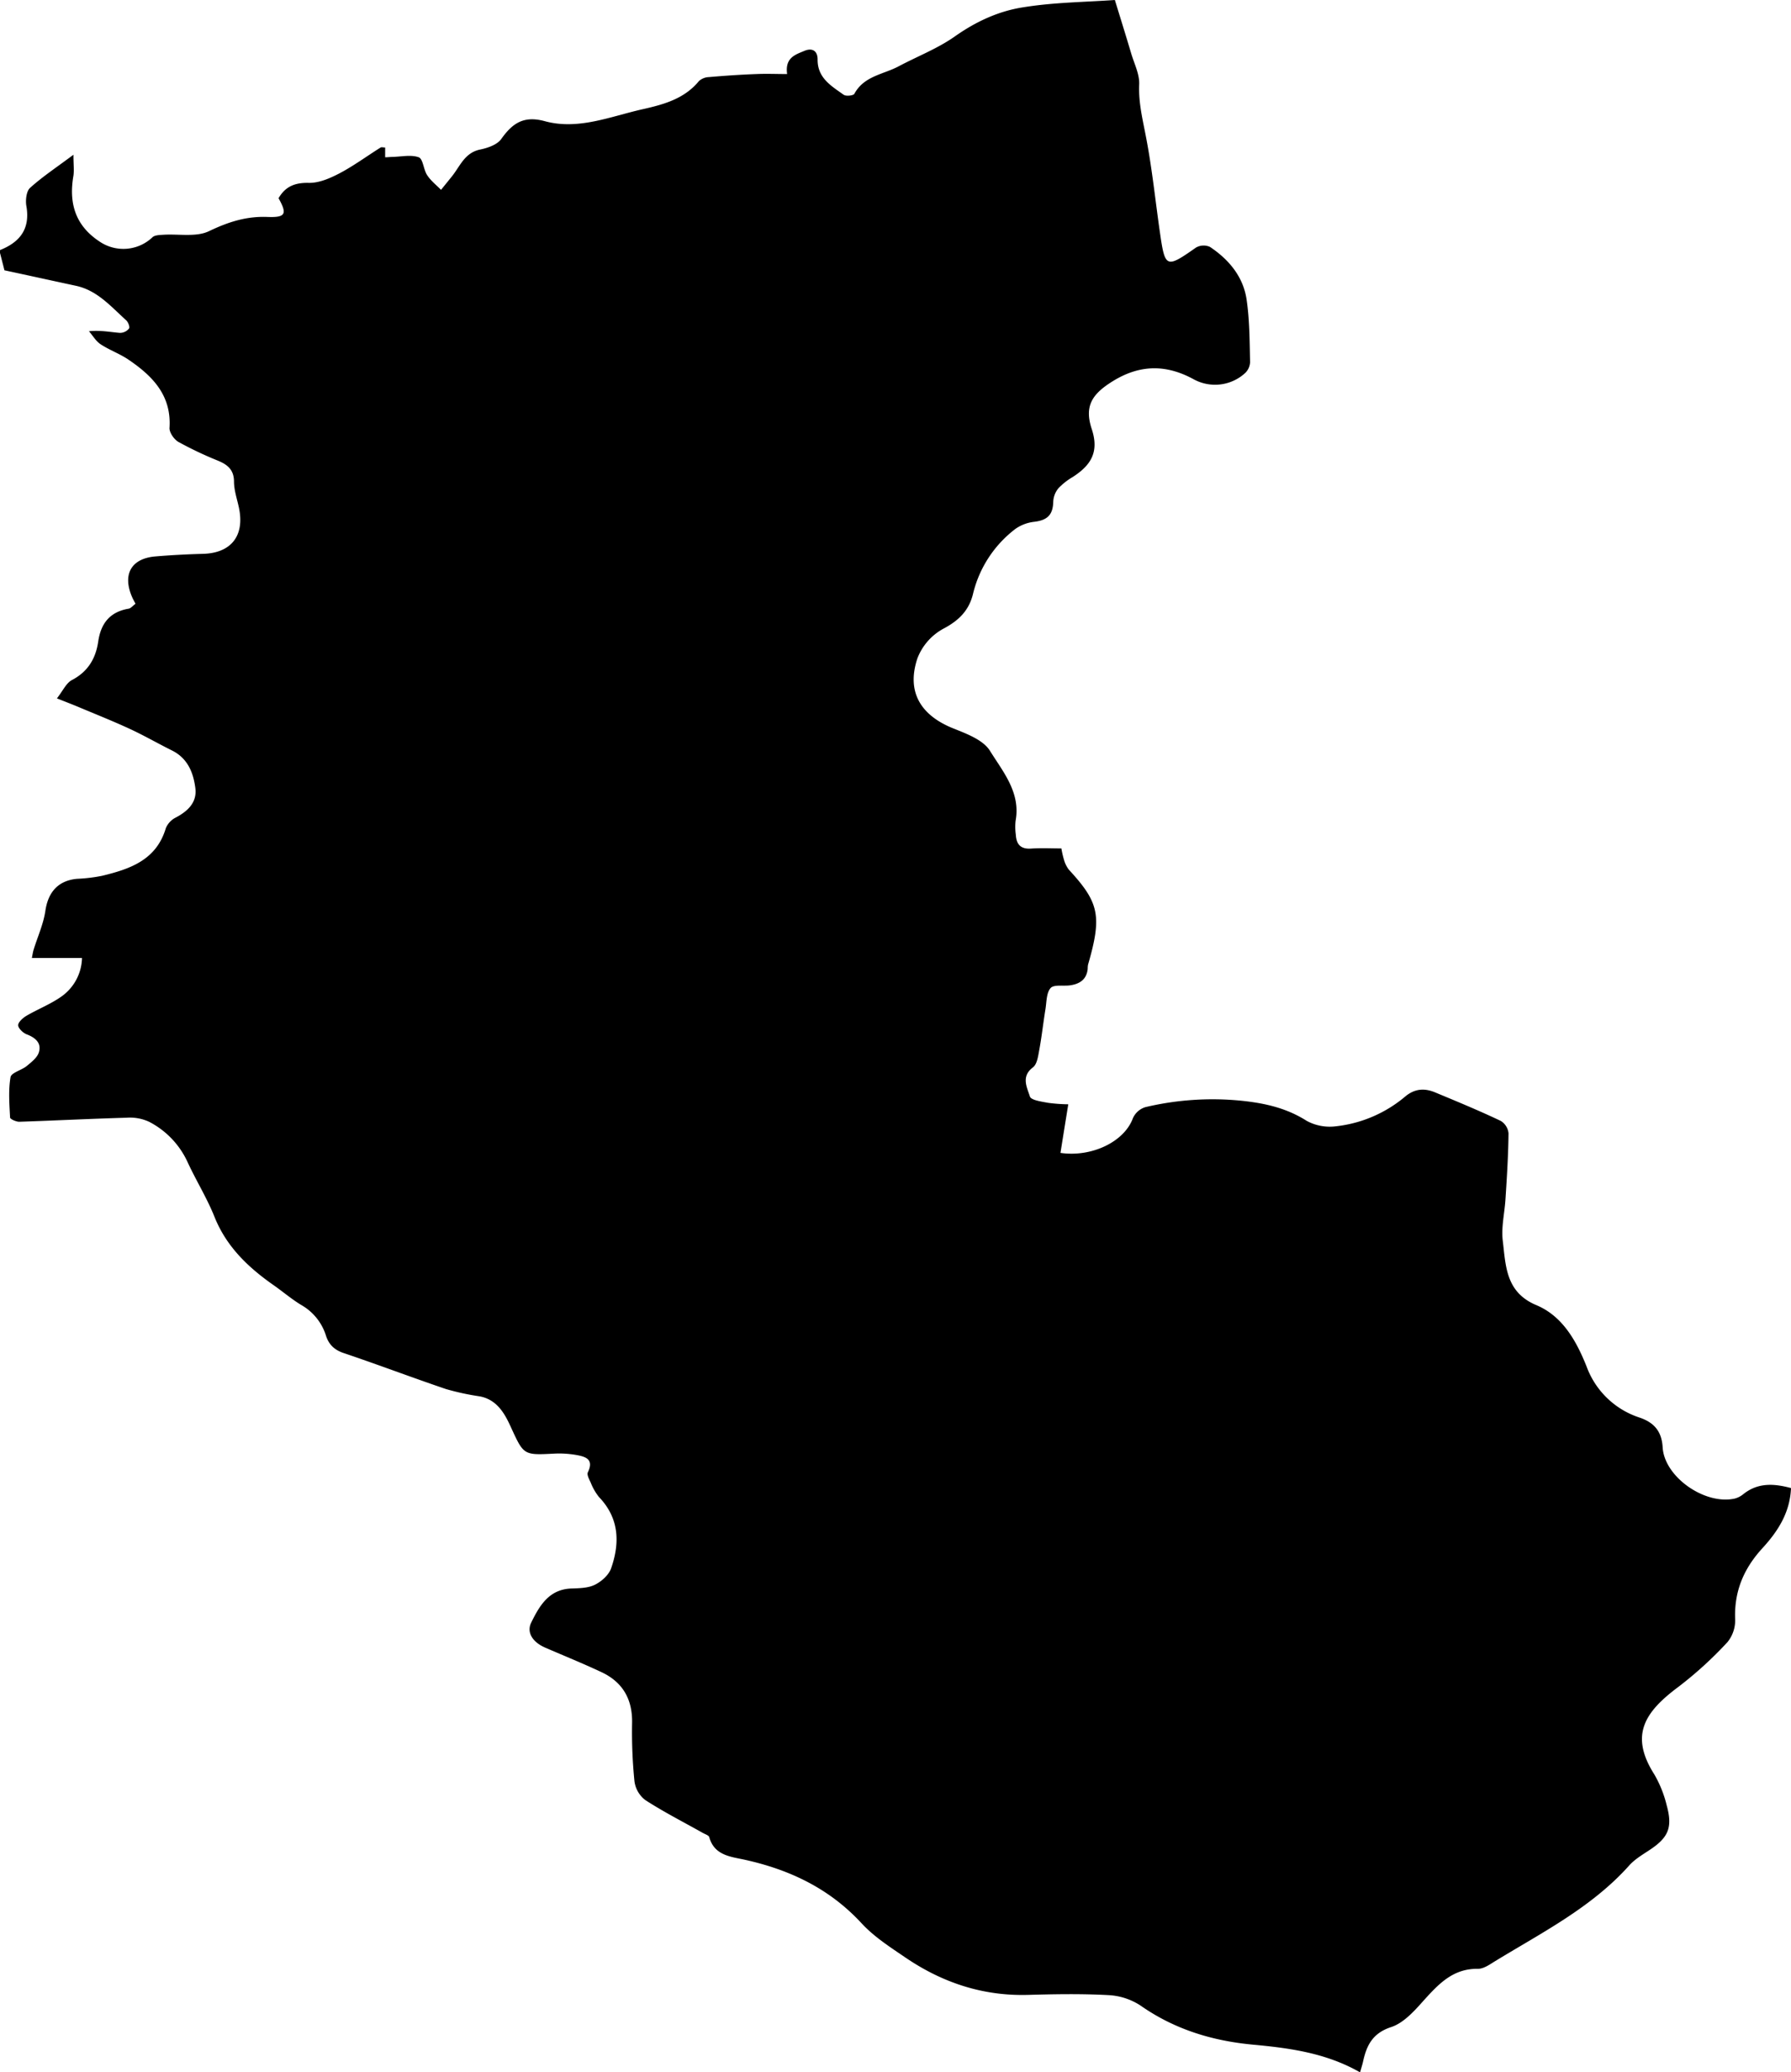
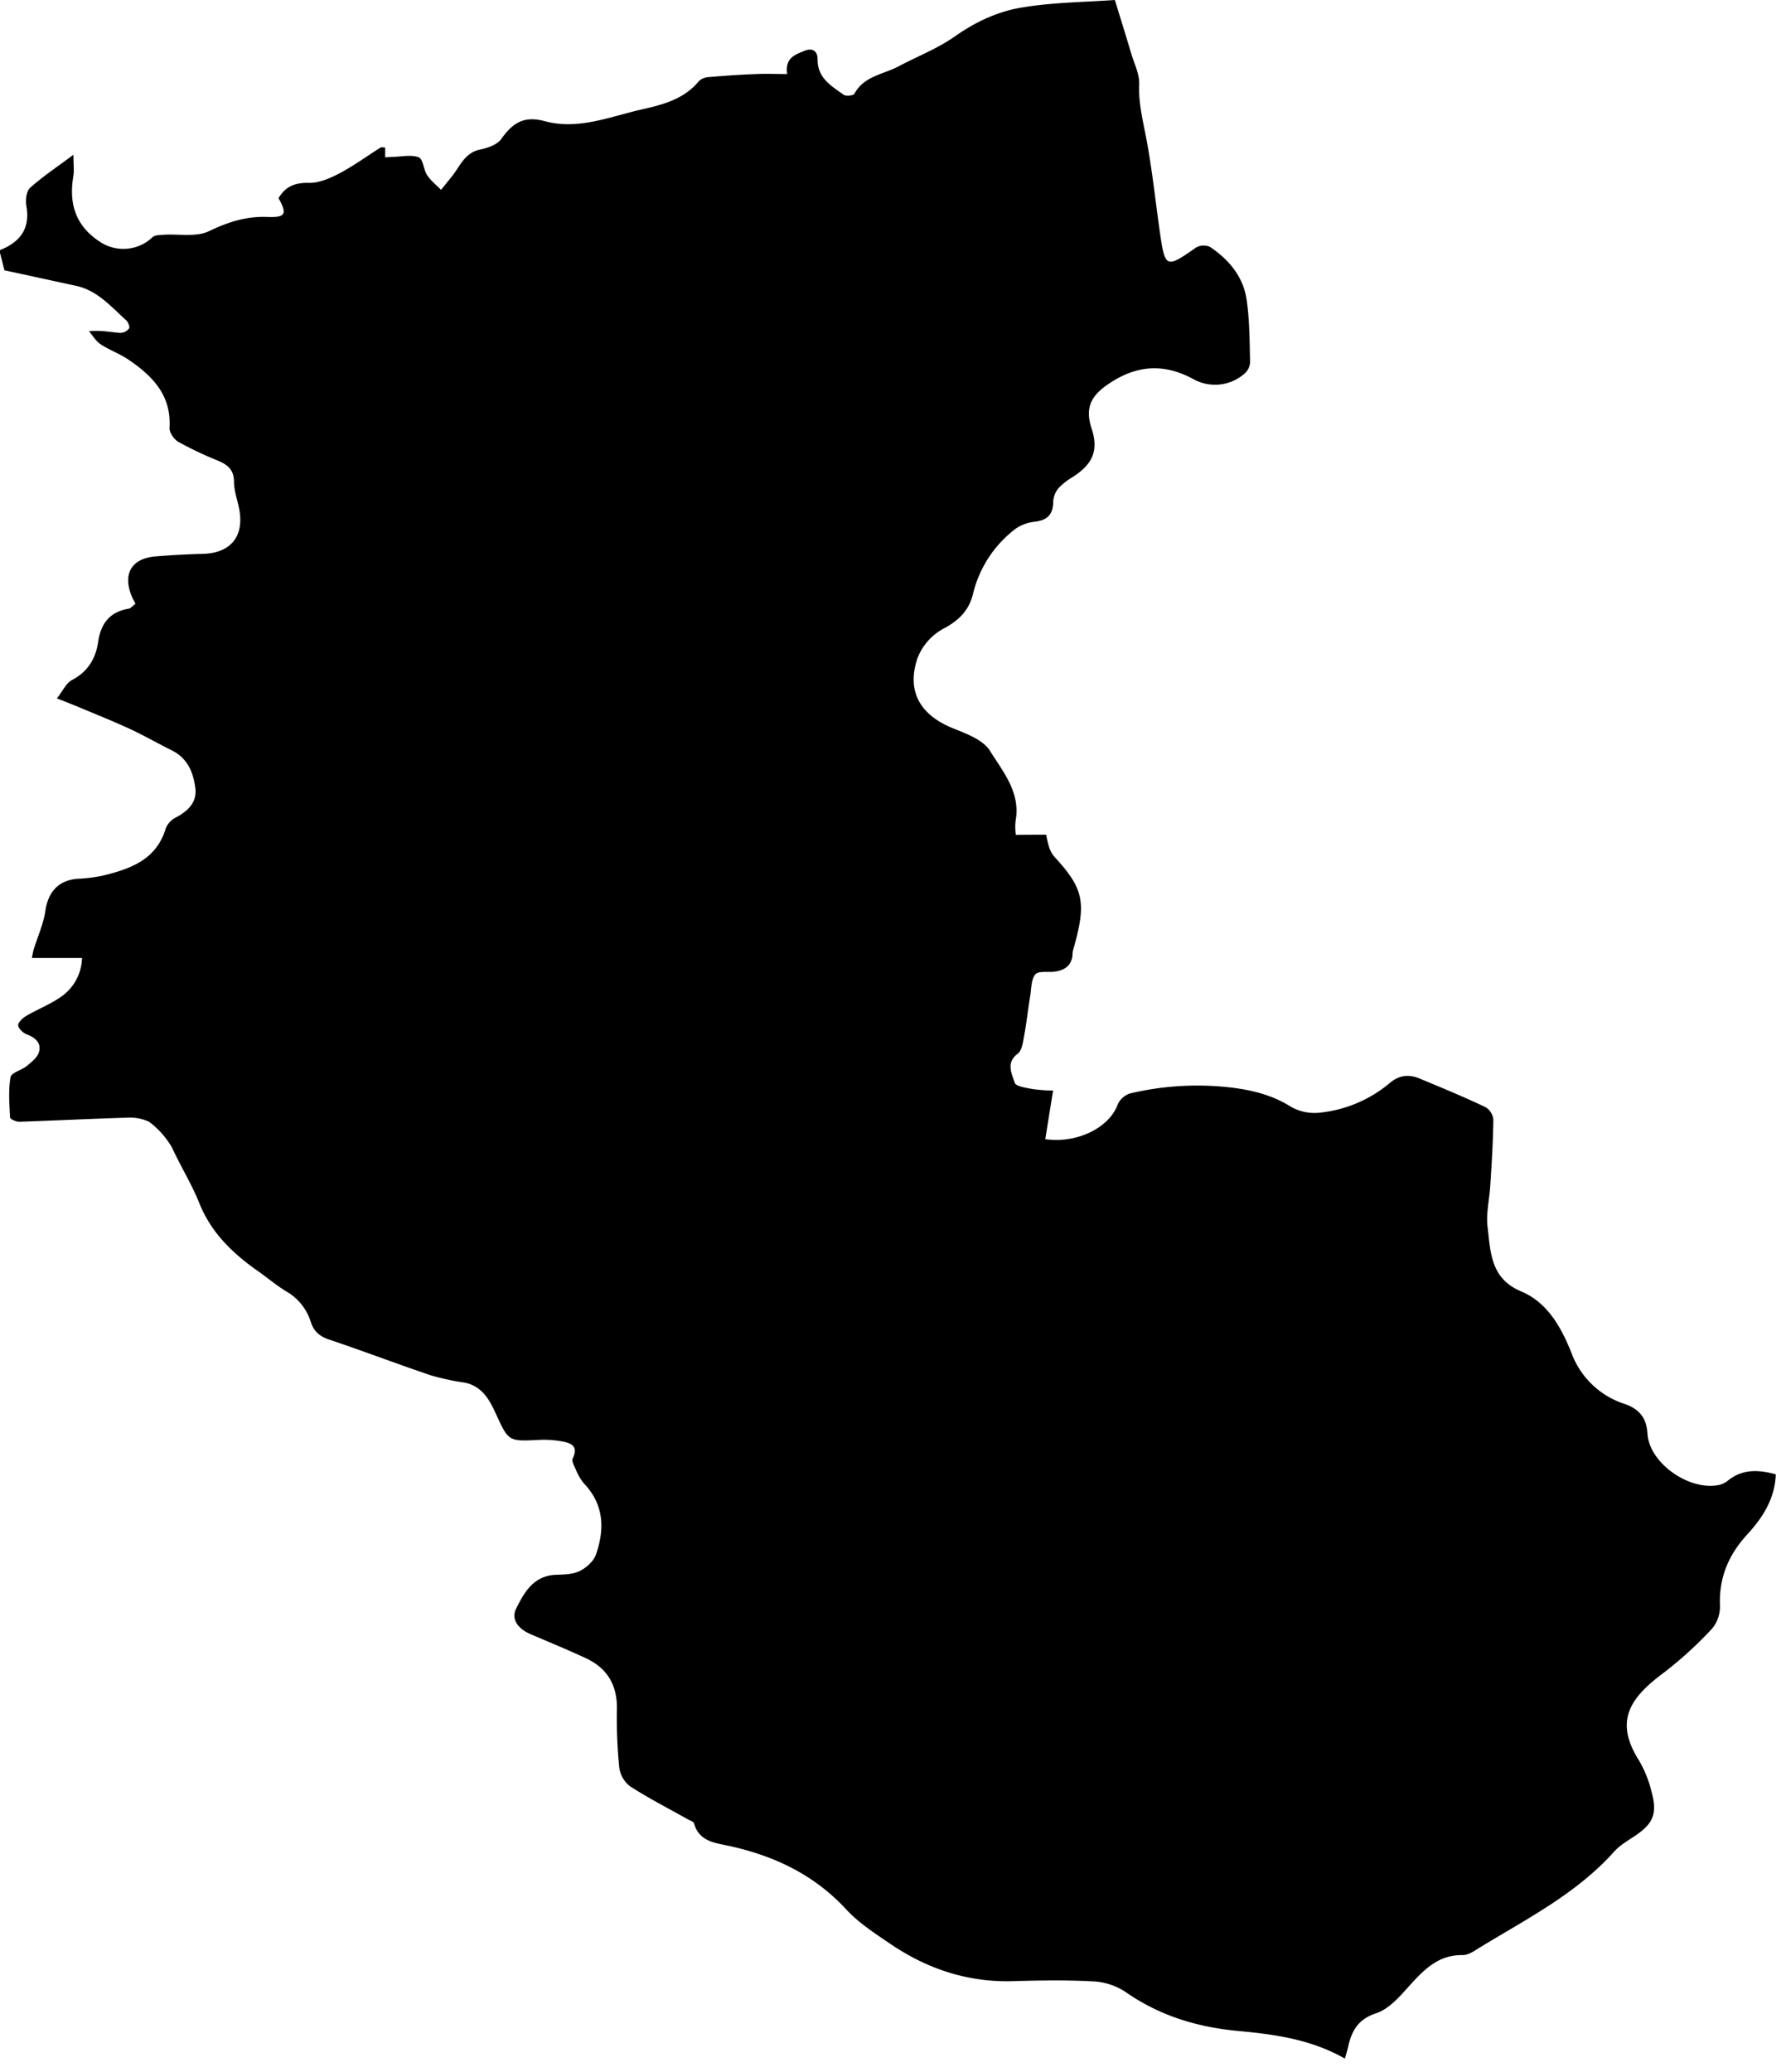
<svg xmlns="http://www.w3.org/2000/svg" viewBox="0 0 589.72 682.28">
  <g id="レイヤー_2" data-name="レイヤー 2">
    <g id="PC_TOP">
      <g id="PHILOSOPHY">
        <g id="和歌山地図">
-           <path d="M0,83.27v-.93c6.59-2.63,10-7,8.68-14.53-.33-1.9,0-4.82,1.19-5.93,4.05-3.66,8.66-6.71,14.31-10.93,0,3.21.26,5.1,0,6.9C22.59,67,24.85,74.41,33,79.67a13.91,13.91,0,0,0,17.19-1.54c.74-.72,2.31-.75,3.52-.83,5.09-.34,10.89.85,15.13-1.2,6.28-3,12.22-4.94,19.2-4.67,6.07.24,6.56-1,3.68-6.17,2.22-3.83,5.32-5.15,9.92-5.05,3.38.08,7-1.5,10.15-3.14,4.7-2.48,9-5.66,13.53-8.5.32-.19.87,0,1.5,0v3.21c.94,0,1.69-.11,2.44-.12,2.91-.06,6.08-.8,8.62.13,1.42.53,1.55,4,2.75,5.85s3,3.26,4.59,4.86q1.78-2.19,3.56-4.4c2.71-3.36,4.2-7.82,9.34-8.87,2.49-.51,5.61-1.59,6.94-3.48,3.7-5.21,7.4-7.74,14.33-5.85,11,3,21.56-1.54,32.13-3.92,6.88-1.55,13.78-3.38,18.62-9.29a5.18,5.18,0,0,1,3.31-1.31c5.2-.45,10.41-.81,15.63-1,3.32-.15,6.65,0,10.1,0-.76-5.39,2.69-6.38,5.68-7.63,2.69-1.13,4.37.09,4.35,2.84-.05,6.1,4.52,8.71,8.58,11.61.76.55,3.2.29,3.53-.32,3.14-5.84,9.48-6.36,14.49-9,6.2-3.31,12.92-5.88,18.61-9.9,7-4.93,14.51-8.39,22.69-9.61C346.94.79,356.94.7,367.09,0c1.74,5.68,3.61,11.65,5.39,17.64,1,3.36,2.76,6.8,2.62,10.14-.27,6.09,1.19,11.72,2.29,17.57,2,10.41,3.06,21,4.58,31.47,1.65,11.45,2.07,11.55,11.83,4.69a5.06,5.06,0,0,1,4.6-.22c6.23,4.15,10.94,9.79,12.06,17.29,1,6.8,1,13.76,1.15,20.66a5.28,5.28,0,0,1-1.61,3.57,14.67,14.67,0,0,1-17.08,2c-8.9-4.82-17.43-4.81-26.2.5-7,4.26-9.8,8.23-7.25,15.92s-.36,12-6.22,15.8a21.59,21.59,0,0,0-4.71,3.69,7.41,7.41,0,0,0-1.73,4.32c-.09,4.4-1.83,6.22-6.26,6.76a13.31,13.31,0,0,0-6.16,2.3,38,38,0,0,0-14.05,21.62c-1.38,5.4-4.73,8.67-9.83,11.34a18.74,18.74,0,0,0-8.44,9.71c-3.64,10.93,1,18.68,11.69,23,4.43,1.78,9.95,3.8,12.21,7.44,4.27,6.88,10.16,13.72,8.43,23.05a19.28,19.28,0,0,0,.08,4.61c.19,3.09,1.55,4.75,5,4.52s6.68-.05,10-.05a31.47,31.47,0,0,0,.84,3.69,9.81,9.81,0,0,0,1.61,3.29c9.94,10.78,11,15.16,6.33,31.28a7.68,7.68,0,0,0-.11,1.37c-.36,3.52-2.63,5-5.84,5.45-2.2.3-5.31-.33-6.38.89-1.41,1.6-1.31,4.6-1.7,7-.72,4.4-1.2,8.83-2,13.21-.39,2.07-.71,4.83-2.11,5.9-4,3-1.95,6.6-1,9.6.38,1.21,3.82,1.67,5.94,2.07a53.76,53.76,0,0,0,6.69.49c-.9,5.58-1.74,10.78-2.57,16,10.23,1.5,21-3.62,23.85-11.42a6.64,6.64,0,0,1,4.1-3.64,95.79,95.79,0,0,1,31.46-2.13c7.77.79,15,2.39,21.68,6.65a15.88,15.88,0,0,0,9.47,1.8,42.63,42.63,0,0,0,23-9.86c3.17-2.61,6.37-2.76,9.84-1.3,7.23,3,14.48,6,21.57,9.37a5.42,5.42,0,0,1,2.56,4.07c-.08,7.21-.53,14.41-1,21.61-.27,4.59-1.44,9.27-.9,13.74,1,8.26.93,17,11.07,21.24,8.63,3.62,13.18,11.8,16.54,20.22a27.7,27.7,0,0,0,17.51,16.82c4.66,1.61,7.22,4.44,7.53,9.77.57,9.79,13.94,19.07,23.75,16.87a7.46,7.46,0,0,0,2.82-1.46c4.83-3.85,10.1-3.5,15.69-2-.33,8.15-4.38,14.31-9.39,19.78-6.15,6.7-9.35,14.19-9,23.39a11.34,11.34,0,0,1-2.54,7.57,127.25,127.25,0,0,1-16.19,14.75c-11.11,8.28-16.07,15.9-7.89,28.78a38.16,38.16,0,0,1,4.09,10.23c2,7.28.55,10.58-5.68,14.69-2.3,1.52-4.8,3-6.61,5-12.56,14.08-29.22,22.36-44.9,32-1.54,1-3.36,2.12-5,2.1-8.26-.12-13,5.08-18,10.61-3,3.38-6.51,7.25-10.55,8.57-6.1,2-8.07,6-9.24,11.32-.25,1.12-.61,2.22-1,3.58-11.2-6.4-23.22-8-35.33-9.12-13.41-1.26-25.82-5.06-37-12.9a21.26,21.26,0,0,0-10.63-3.41c-8.74-.47-17.53-.32-26.3-.07-14.86.43-28.21-4-40.35-12.24-5.07-3.45-10.4-6.87-14.51-11.32-10.56-11.44-23.6-17.65-38.5-20.94-4.56-1-10-1.39-11.66-7.42-.18-.65-1.46-1-2.26-1.48-6.29-3.54-12.75-6.83-18.8-10.74a9.32,9.32,0,0,1-3.57-6.16,161.79,161.79,0,0,1-.78-19.32c.12-7.81-3.14-13.38-10.1-16.65-6.1-2.86-12.35-5.39-18.53-8.07-4.12-1.79-6.19-5-4.58-8.25,2.73-5.57,5.89-11,13.32-11.21,2.59-.09,5.45-.14,7.67-1.25s4.56-3.22,5.32-5.42c2.92-8.38,2.67-16.49-4-23.44a18.21,18.21,0,0,1-2.74-4.79c-.5-1.06-1.31-2.57-.93-3.35,2.13-4.38-.85-5.18-3.87-5.72a32.73,32.73,0,0,0-7.33-.43c-10.13.52-9.91.47-14.29-9.05-2-4.37-4.56-8.76-10.11-9.81a83.16,83.16,0,0,1-11.13-2.41c-11.2-3.8-22.26-8-33.47-11.78-3.1-1-5-2.7-6-5.71a17.64,17.64,0,0,0-8.13-10.16c-3.15-1.9-6-4.34-9-6.45-8.44-5.89-15.65-12.7-19.61-22.61-2.5-6.26-6.14-12.06-8.95-18.21A28.13,28.13,0,0,0,49.1,369.34,15,15,0,0,0,41.69,368c-11.79.33-23.58.94-35.37,1.33-1,0-2.93-.85-3-1.38-.23-4.44-.59-9,.15-13.31.26-1.48,3.67-2.28,5.38-3.7s3.54-2.85,4-4.65c.81-2.93-1.24-4.67-4.05-5.74-1.22-.46-2.81-2-2.82-3s1.55-2.42,2.73-3.11c3.71-2.17,7.79-3.76,11.3-6.19A16,16,0,0,0,27,315.42H10.49c.22-1.08.34-2,.6-2.8,1.31-4.24,3.21-8.39,3.85-12.73.91-6.21,4.25-10,10.48-10.55a52.53,52.53,0,0,0,8.24-1c9.16-2.22,17.82-5.18,20.94-15.66a6.88,6.88,0,0,1,3.27-3.51c4-2.11,7.05-5,6.45-9.69-.64-5.08-2.52-9.82-7.67-12.38-4.65-2.31-9.16-4.92-13.87-7.1-5.52-2.56-11.19-4.81-16.8-7.17-2.16-.91-4.36-1.75-7.24-2.89,2-2.57,3.05-5,4.87-6,5.32-2.76,7.91-7.1,8.73-12.71.87-6,3.86-9.78,10-10.82.76-.13,1.41-1,2.28-1.61-.44-.87-.82-1.52-1.11-2.19-3.26-7.49-.32-12.74,7.66-13.41,5.2-.44,10.42-.71,15.64-.85,9.28-.24,13.8-5.93,11.87-15.15-.6-2.85-1.61-5.72-1.63-8.58,0-4-2.18-5.69-5.42-7a120.46,120.46,0,0,1-12.88-6.12c-1.44-.82-3-3.09-2.94-4.59.71-10.68-5.52-17.06-13.39-22.42-2.9-2-6.33-3.19-9.27-5.13-1.56-1-2.59-2.85-3.86-4.31,3.91-.37,7,.29,10.2.55a3.83,3.83,0,0,0,3-1.45c.34-.48-.29-2.15-1-2.75-5-4.5-9.46-9.8-16.51-11.31C17.26,92.43,9.56,90.73,1.47,89Z" />
+           <path d="M0,83.27v-.93c6.59-2.63,10-7,8.68-14.53-.33-1.9,0-4.82,1.19-5.93,4.05-3.66,8.66-6.71,14.31-10.93,0,3.21.26,5.1,0,6.9C22.59,67,24.85,74.41,33,79.67a13.91,13.91,0,0,0,17.19-1.54c.74-.72,2.31-.75,3.52-.83,5.09-.34,10.89.85,15.13-1.2,6.28-3,12.22-4.94,19.2-4.67,6.07.24,6.56-1,3.68-6.17,2.22-3.83,5.32-5.15,9.92-5.05,3.38.08,7-1.5,10.15-3.14,4.7-2.48,9-5.66,13.53-8.5.32-.19.87,0,1.5,0v3.21c.94,0,1.69-.11,2.44-.12,2.91-.06,6.08-.8,8.62.13,1.42.53,1.55,4,2.75,5.85s3,3.26,4.59,4.86q1.78-2.19,3.56-4.4c2.71-3.36,4.2-7.82,9.34-8.87,2.49-.51,5.61-1.59,6.94-3.48,3.7-5.21,7.4-7.74,14.33-5.85,11,3,21.56-1.54,32.13-3.92,6.88-1.55,13.78-3.38,18.62-9.29a5.18,5.18,0,0,1,3.31-1.31c5.2-.45,10.41-.81,15.63-1,3.32-.15,6.65,0,10.1,0-.76-5.39,2.69-6.38,5.68-7.63,2.69-1.13,4.37.09,4.35,2.84-.05,6.1,4.52,8.71,8.58,11.61.76.55,3.2.29,3.53-.32,3.14-5.84,9.48-6.36,14.49-9,6.2-3.31,12.92-5.88,18.61-9.9,7-4.93,14.51-8.39,22.69-9.61C346.94.79,356.94.7,367.09,0c1.74,5.68,3.61,11.65,5.39,17.64,1,3.36,2.76,6.8,2.62,10.14-.27,6.09,1.19,11.72,2.29,17.57,2,10.41,3.06,21,4.58,31.47,1.65,11.45,2.07,11.55,11.83,4.69a5.06,5.06,0,0,1,4.6-.22c6.23,4.15,10.94,9.79,12.06,17.29,1,6.8,1,13.76,1.15,20.66a5.28,5.28,0,0,1-1.61,3.57,14.67,14.67,0,0,1-17.08,2c-8.9-4.82-17.43-4.81-26.2.5-7,4.26-9.8,8.23-7.25,15.92s-.36,12-6.22,15.8a21.59,21.59,0,0,0-4.71,3.69,7.41,7.41,0,0,0-1.73,4.32c-.09,4.4-1.83,6.22-6.26,6.76a13.31,13.31,0,0,0-6.16,2.3,38,38,0,0,0-14.05,21.62c-1.38,5.4-4.73,8.67-9.83,11.34a18.74,18.74,0,0,0-8.44,9.71c-3.64,10.93,1,18.68,11.69,23,4.43,1.78,9.95,3.8,12.21,7.44,4.27,6.88,10.16,13.72,8.43,23.05a19.28,19.28,0,0,0,.08,4.61s6.68-.05,10-.05a31.47,31.47,0,0,0,.84,3.69,9.81,9.81,0,0,0,1.61,3.29c9.94,10.78,11,15.16,6.33,31.28a7.68,7.68,0,0,0-.11,1.37c-.36,3.52-2.63,5-5.84,5.45-2.2.3-5.31-.33-6.38.89-1.41,1.6-1.31,4.6-1.7,7-.72,4.4-1.2,8.83-2,13.21-.39,2.07-.71,4.83-2.11,5.9-4,3-1.95,6.6-1,9.6.38,1.21,3.82,1.67,5.94,2.07a53.76,53.76,0,0,0,6.69.49c-.9,5.58-1.74,10.78-2.57,16,10.23,1.5,21-3.62,23.85-11.42a6.64,6.64,0,0,1,4.1-3.64,95.79,95.79,0,0,1,31.46-2.13c7.77.79,15,2.39,21.68,6.65a15.88,15.88,0,0,0,9.47,1.8,42.63,42.63,0,0,0,23-9.86c3.17-2.61,6.37-2.76,9.84-1.3,7.23,3,14.48,6,21.57,9.37a5.42,5.42,0,0,1,2.56,4.07c-.08,7.21-.53,14.41-1,21.61-.27,4.59-1.44,9.27-.9,13.74,1,8.26.93,17,11.07,21.24,8.63,3.62,13.18,11.8,16.54,20.22a27.7,27.7,0,0,0,17.51,16.82c4.66,1.61,7.22,4.44,7.53,9.77.57,9.79,13.94,19.07,23.75,16.87a7.46,7.46,0,0,0,2.82-1.46c4.83-3.85,10.1-3.5,15.69-2-.33,8.15-4.38,14.31-9.39,19.78-6.15,6.7-9.35,14.19-9,23.39a11.34,11.34,0,0,1-2.54,7.57,127.25,127.25,0,0,1-16.19,14.75c-11.11,8.28-16.07,15.9-7.89,28.78a38.16,38.16,0,0,1,4.09,10.23c2,7.28.55,10.58-5.68,14.69-2.3,1.52-4.8,3-6.61,5-12.56,14.08-29.22,22.36-44.9,32-1.54,1-3.36,2.12-5,2.1-8.26-.12-13,5.08-18,10.61-3,3.38-6.51,7.25-10.55,8.57-6.1,2-8.07,6-9.24,11.32-.25,1.12-.61,2.22-1,3.58-11.2-6.4-23.22-8-35.33-9.12-13.41-1.26-25.82-5.06-37-12.9a21.26,21.26,0,0,0-10.63-3.41c-8.74-.47-17.53-.32-26.3-.07-14.86.43-28.21-4-40.35-12.24-5.07-3.45-10.4-6.87-14.51-11.32-10.56-11.44-23.6-17.65-38.5-20.94-4.56-1-10-1.39-11.66-7.42-.18-.65-1.46-1-2.26-1.48-6.29-3.54-12.75-6.83-18.8-10.74a9.32,9.32,0,0,1-3.57-6.16,161.79,161.79,0,0,1-.78-19.32c.12-7.81-3.14-13.38-10.1-16.65-6.1-2.86-12.35-5.39-18.53-8.07-4.12-1.79-6.19-5-4.58-8.25,2.73-5.57,5.89-11,13.32-11.21,2.59-.09,5.45-.14,7.67-1.25s4.56-3.22,5.32-5.42c2.92-8.38,2.67-16.49-4-23.44a18.21,18.21,0,0,1-2.74-4.79c-.5-1.06-1.31-2.57-.93-3.35,2.13-4.38-.85-5.18-3.87-5.72a32.73,32.73,0,0,0-7.33-.43c-10.13.52-9.91.47-14.29-9.05-2-4.37-4.56-8.76-10.11-9.81a83.16,83.16,0,0,1-11.13-2.41c-11.2-3.8-22.26-8-33.47-11.78-3.1-1-5-2.7-6-5.71a17.64,17.64,0,0,0-8.13-10.16c-3.15-1.9-6-4.34-9-6.45-8.44-5.89-15.65-12.7-19.61-22.61-2.5-6.26-6.14-12.06-8.95-18.21A28.13,28.13,0,0,0,49.1,369.34,15,15,0,0,0,41.69,368c-11.79.33-23.58.94-35.37,1.33-1,0-2.93-.85-3-1.38-.23-4.44-.59-9,.15-13.31.26-1.48,3.67-2.28,5.38-3.7s3.54-2.85,4-4.65c.81-2.93-1.24-4.67-4.05-5.74-1.22-.46-2.81-2-2.82-3s1.55-2.42,2.73-3.11c3.71-2.17,7.79-3.76,11.3-6.19A16,16,0,0,0,27,315.42H10.49c.22-1.08.34-2,.6-2.8,1.31-4.24,3.21-8.39,3.85-12.73.91-6.21,4.25-10,10.48-10.55a52.53,52.53,0,0,0,8.24-1c9.16-2.22,17.82-5.18,20.94-15.66a6.88,6.88,0,0,1,3.27-3.51c4-2.11,7.05-5,6.45-9.69-.64-5.08-2.52-9.82-7.67-12.38-4.65-2.31-9.16-4.92-13.87-7.1-5.52-2.56-11.19-4.81-16.8-7.17-2.16-.91-4.36-1.75-7.24-2.89,2-2.57,3.05-5,4.87-6,5.32-2.76,7.91-7.1,8.73-12.71.87-6,3.86-9.78,10-10.82.76-.13,1.41-1,2.28-1.61-.44-.87-.82-1.52-1.11-2.19-3.26-7.49-.32-12.74,7.66-13.41,5.2-.44,10.42-.71,15.64-.85,9.28-.24,13.8-5.93,11.87-15.15-.6-2.85-1.61-5.72-1.63-8.58,0-4-2.18-5.69-5.42-7a120.46,120.46,0,0,1-12.88-6.12c-1.44-.82-3-3.09-2.94-4.59.71-10.68-5.52-17.06-13.39-22.42-2.9-2-6.33-3.19-9.27-5.13-1.56-1-2.59-2.85-3.86-4.31,3.91-.37,7,.29,10.2.55a3.83,3.83,0,0,0,3-1.45c.34-.48-.29-2.15-1-2.75-5-4.5-9.46-9.8-16.51-11.31C17.26,92.43,9.56,90.73,1.47,89Z" />
        </g>
      </g>
    </g>
  </g>
</svg>